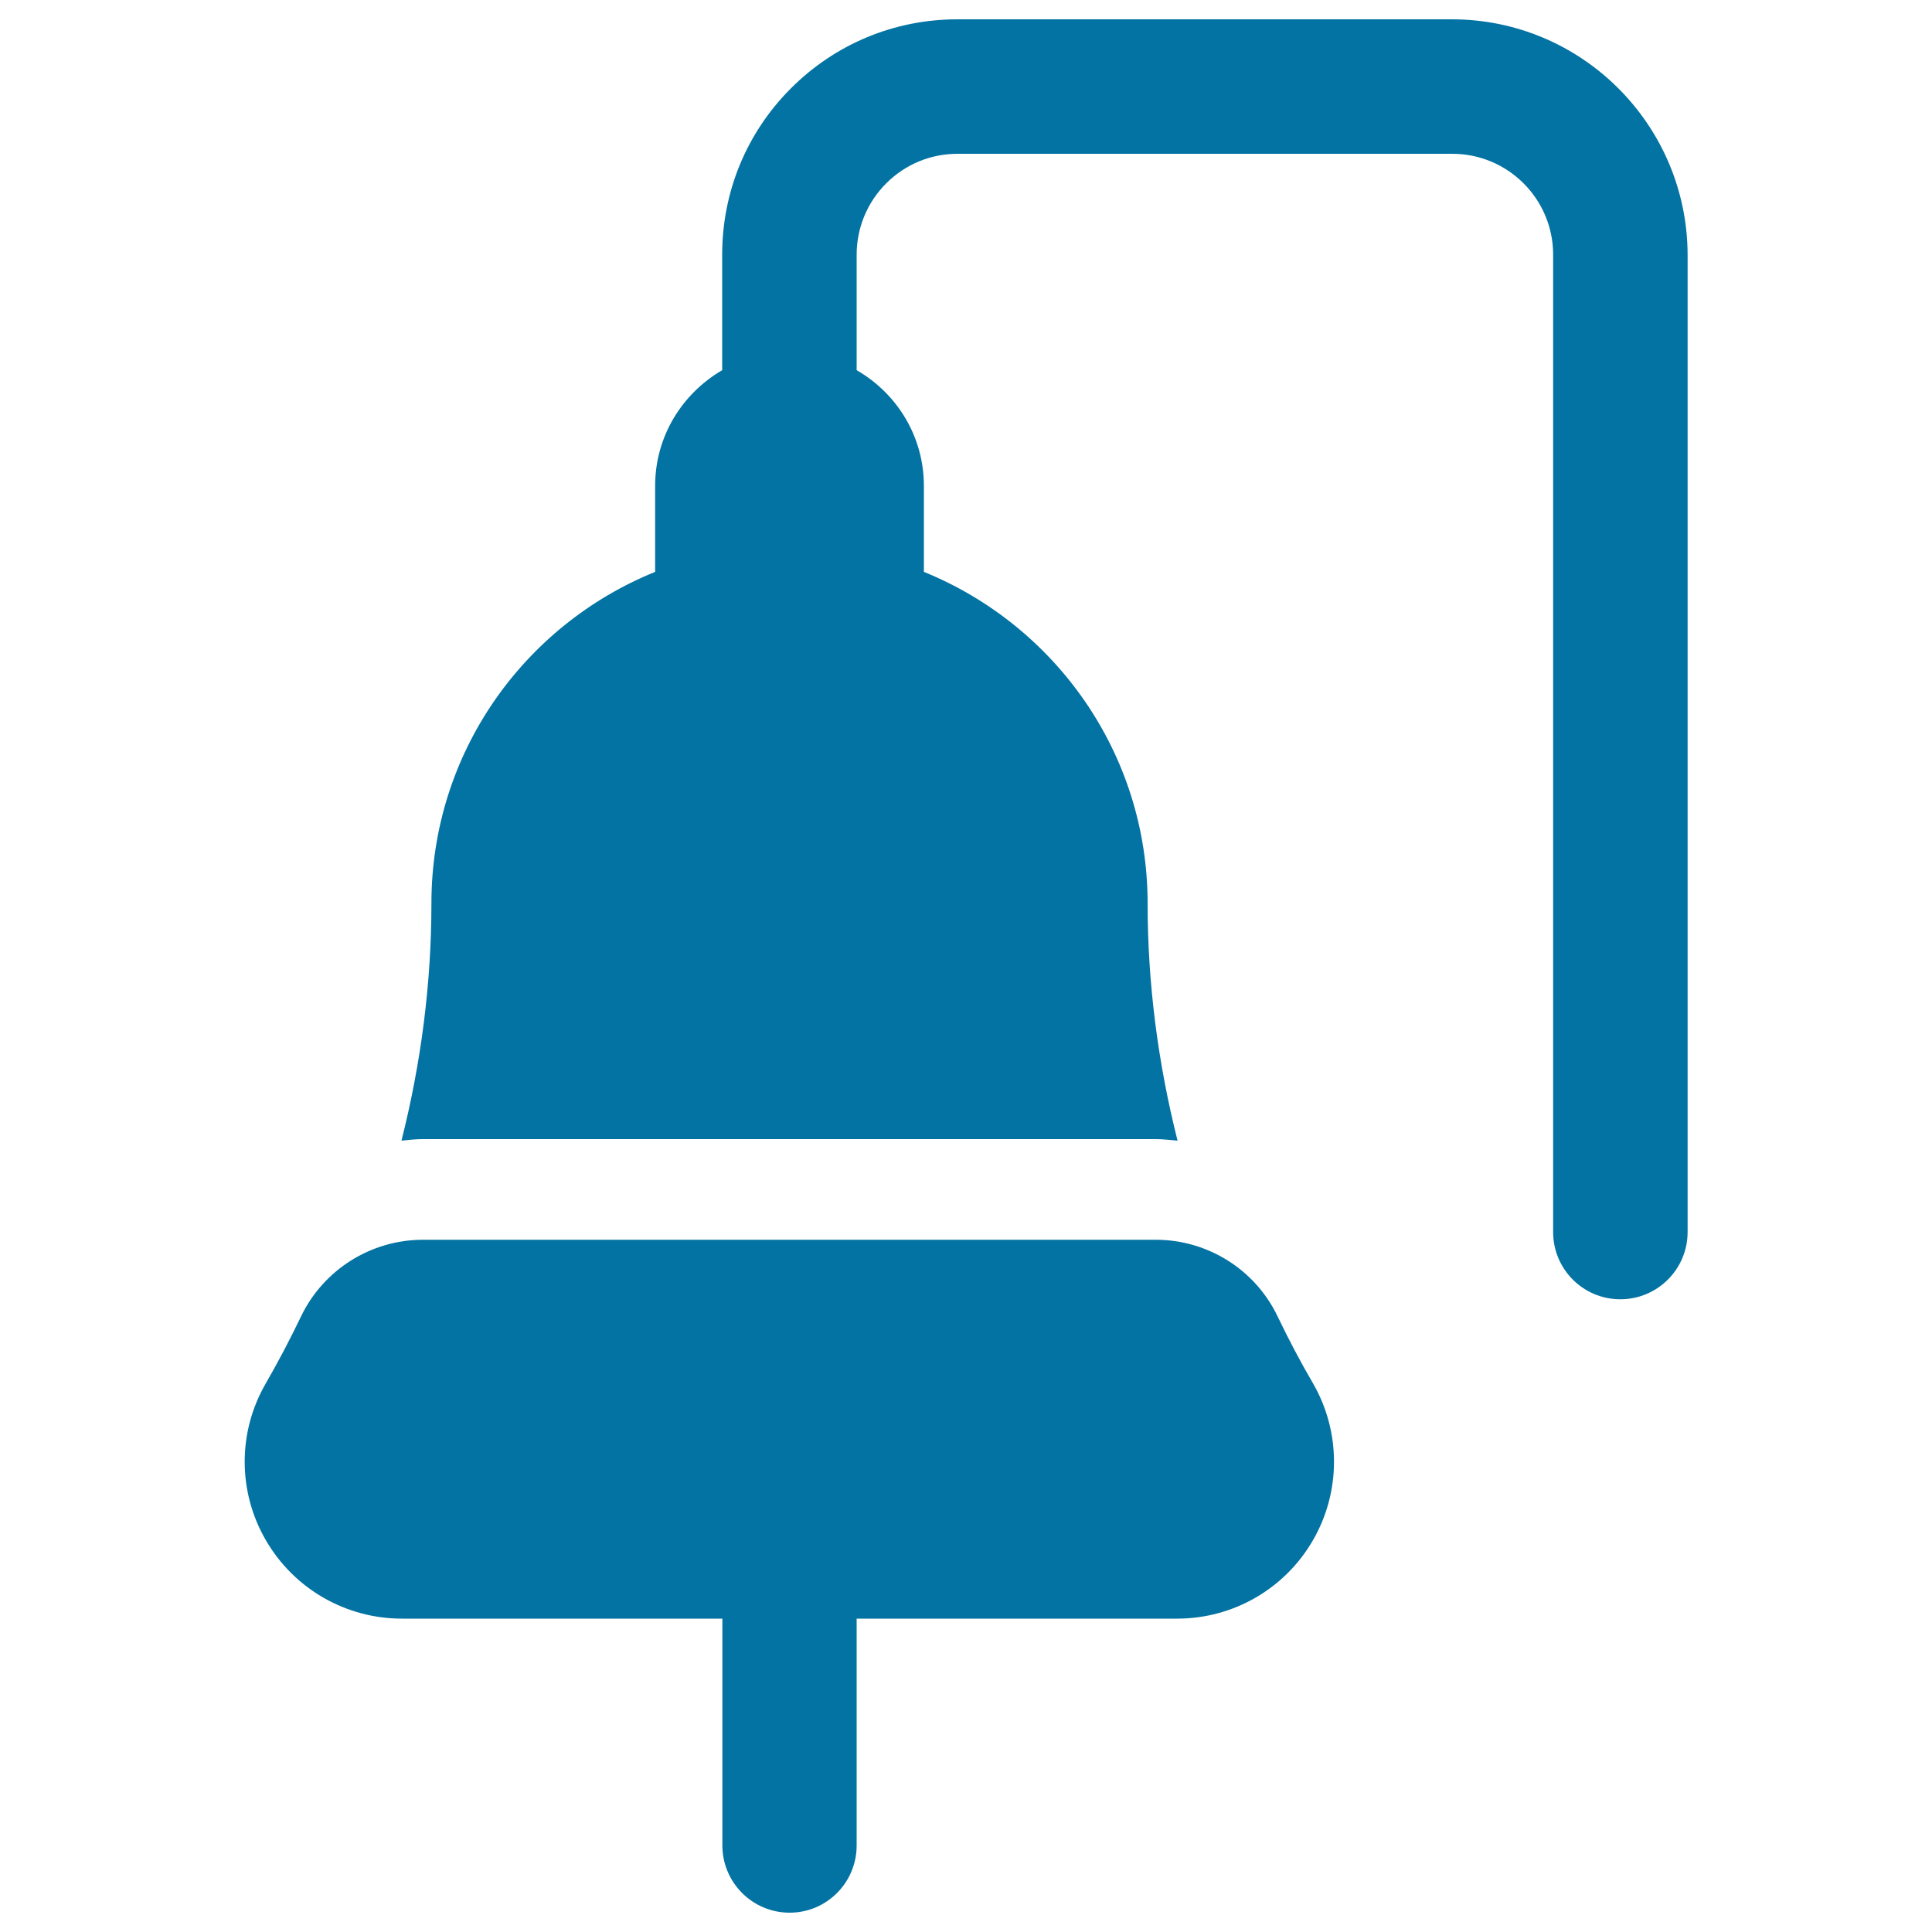
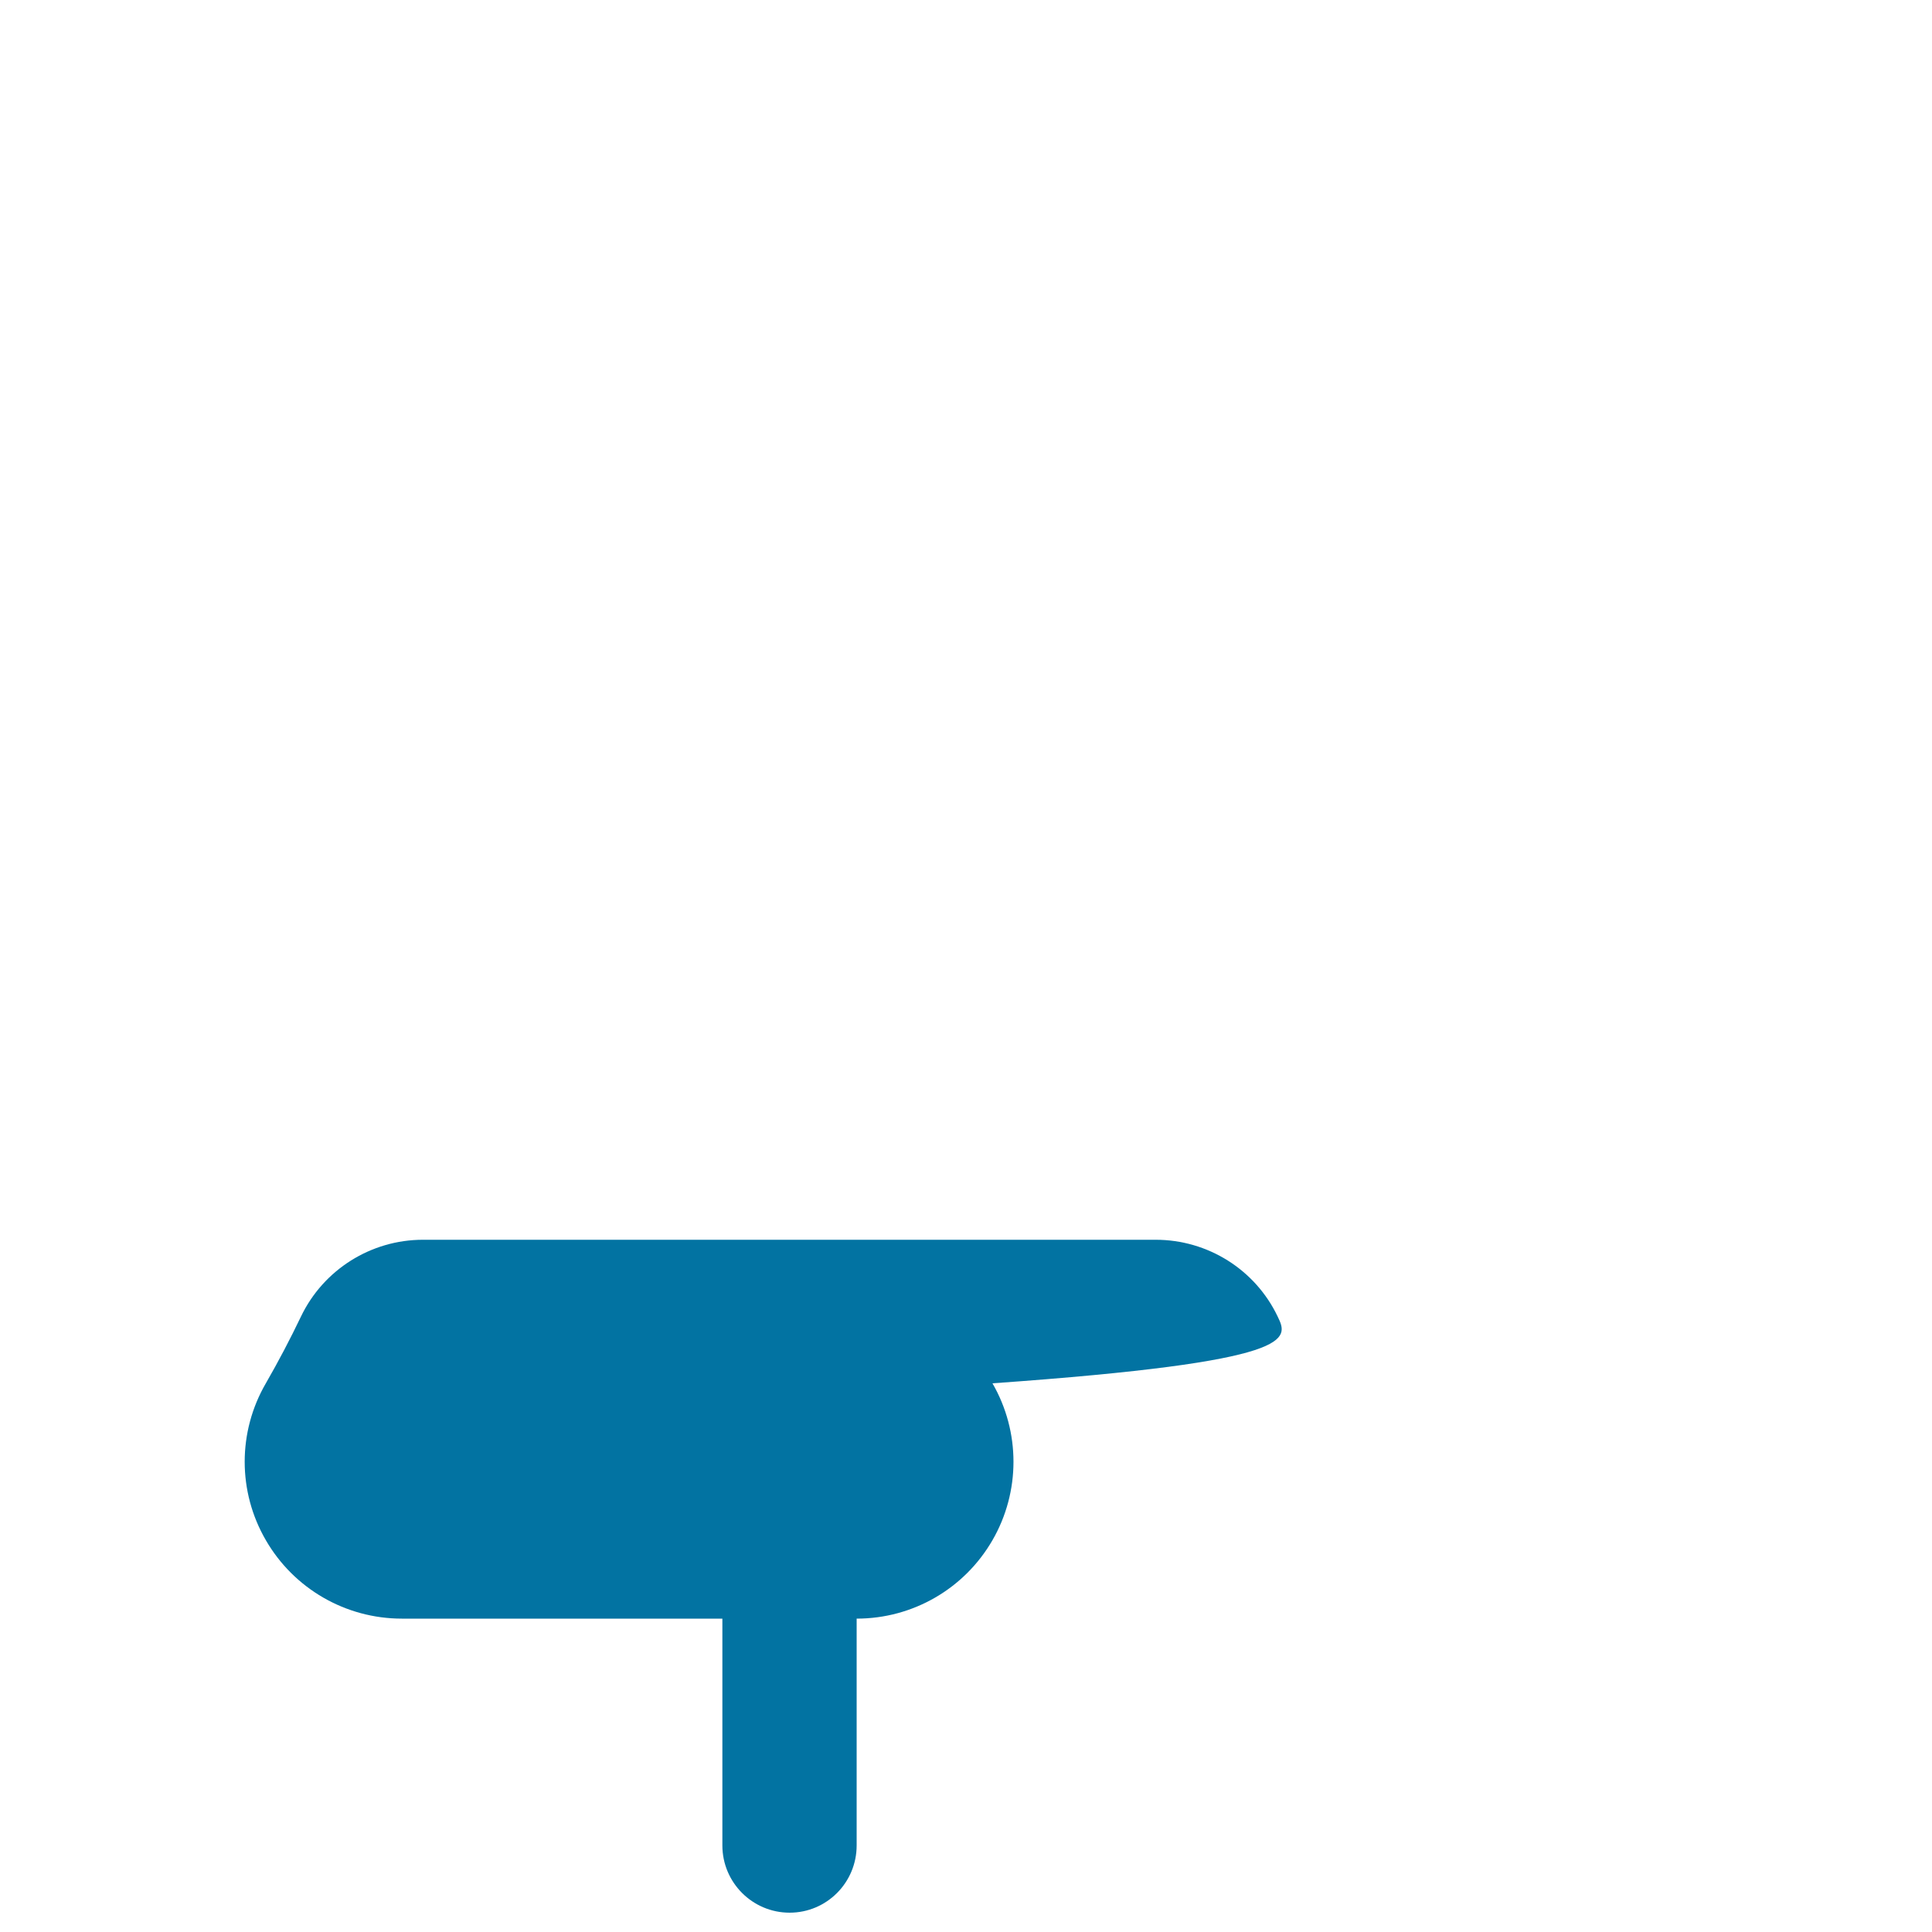
<svg xmlns="http://www.w3.org/2000/svg" viewBox="0 0 1000 1000" style="fill:#0273a2">
  <title>Boat Bell SVG icon</title>
  <g id="XMLID_172_">
-     <path id="XMLID_173_" d="M661.3,681.4c-11.6-24.3-36.2-39.7-63.1-39.7H218.9c-26.9,0-51.5,15.5-63.1,39.7c-5.6,11.7-11.7,23.3-18.2,34.6c-14.6,25.1-14.6,56.1,0,81.2c14.5,25.1,41.3,40.6,70.4,40.6h165.9v117.4c0,19.2,15.6,34.8,34.8,34.8c19.2,0,34.7-15.6,34.7-34.8V837.8h165.9c29.1,0,55.8-15.5,70.3-40.6c14.5-25.1,14.5-56.1,0-81.2C673,704.7,666.9,693.1,661.3,681.4z" />
-     <path id="XMLID_174_" d="M751.5,10h-256c-32.5,0-63.1,12.7-86.1,35.7c-23,23-35.6,53.6-35.6,86.1v59.8c-20.7,12.1-34.7,34.2-34.7,59.9V296c-67.9,27.5-115.8,93.8-115.8,171.6c0,41.6-5.4,82.8-15.5,122.8c3.7-0.4,7.4-0.8,11.2-0.8h379.3c3.8,0,7.5,0.5,11.2,0.8c-10.1-40-15.5-81.2-15.5-122.8c0-77.7-47.9-144-115.8-171.6v-44.5c0-25.7-14-47.9-34.8-59.9v-59.8c0-13.9,5.5-27.1,15.3-36.9c9.9-9.9,23-15.3,37-15.3h256c28.8,0,52.2,23.4,52.2,52.2v505.9c0,19.2,15.5,34.8,34.8,34.8c19.2,0,34.8-15.6,34.8-34.8V131.8C873.3,64.6,818.7,10,751.5,10z" />
+     <path id="XMLID_173_" d="M661.3,681.4c-11.6-24.3-36.2-39.7-63.1-39.7H218.9c-26.9,0-51.5,15.5-63.1,39.7c-5.6,11.7-11.7,23.3-18.2,34.6c-14.6,25.1-14.6,56.1,0,81.2c14.5,25.1,41.3,40.6,70.4,40.6h165.9v117.4c0,19.2,15.6,34.8,34.8,34.8c19.2,0,34.7-15.6,34.7-34.8V837.8c29.1,0,55.8-15.5,70.3-40.6c14.5-25.1,14.5-56.1,0-81.2C673,704.7,666.9,693.1,661.3,681.4z" />
  </g>
</svg>